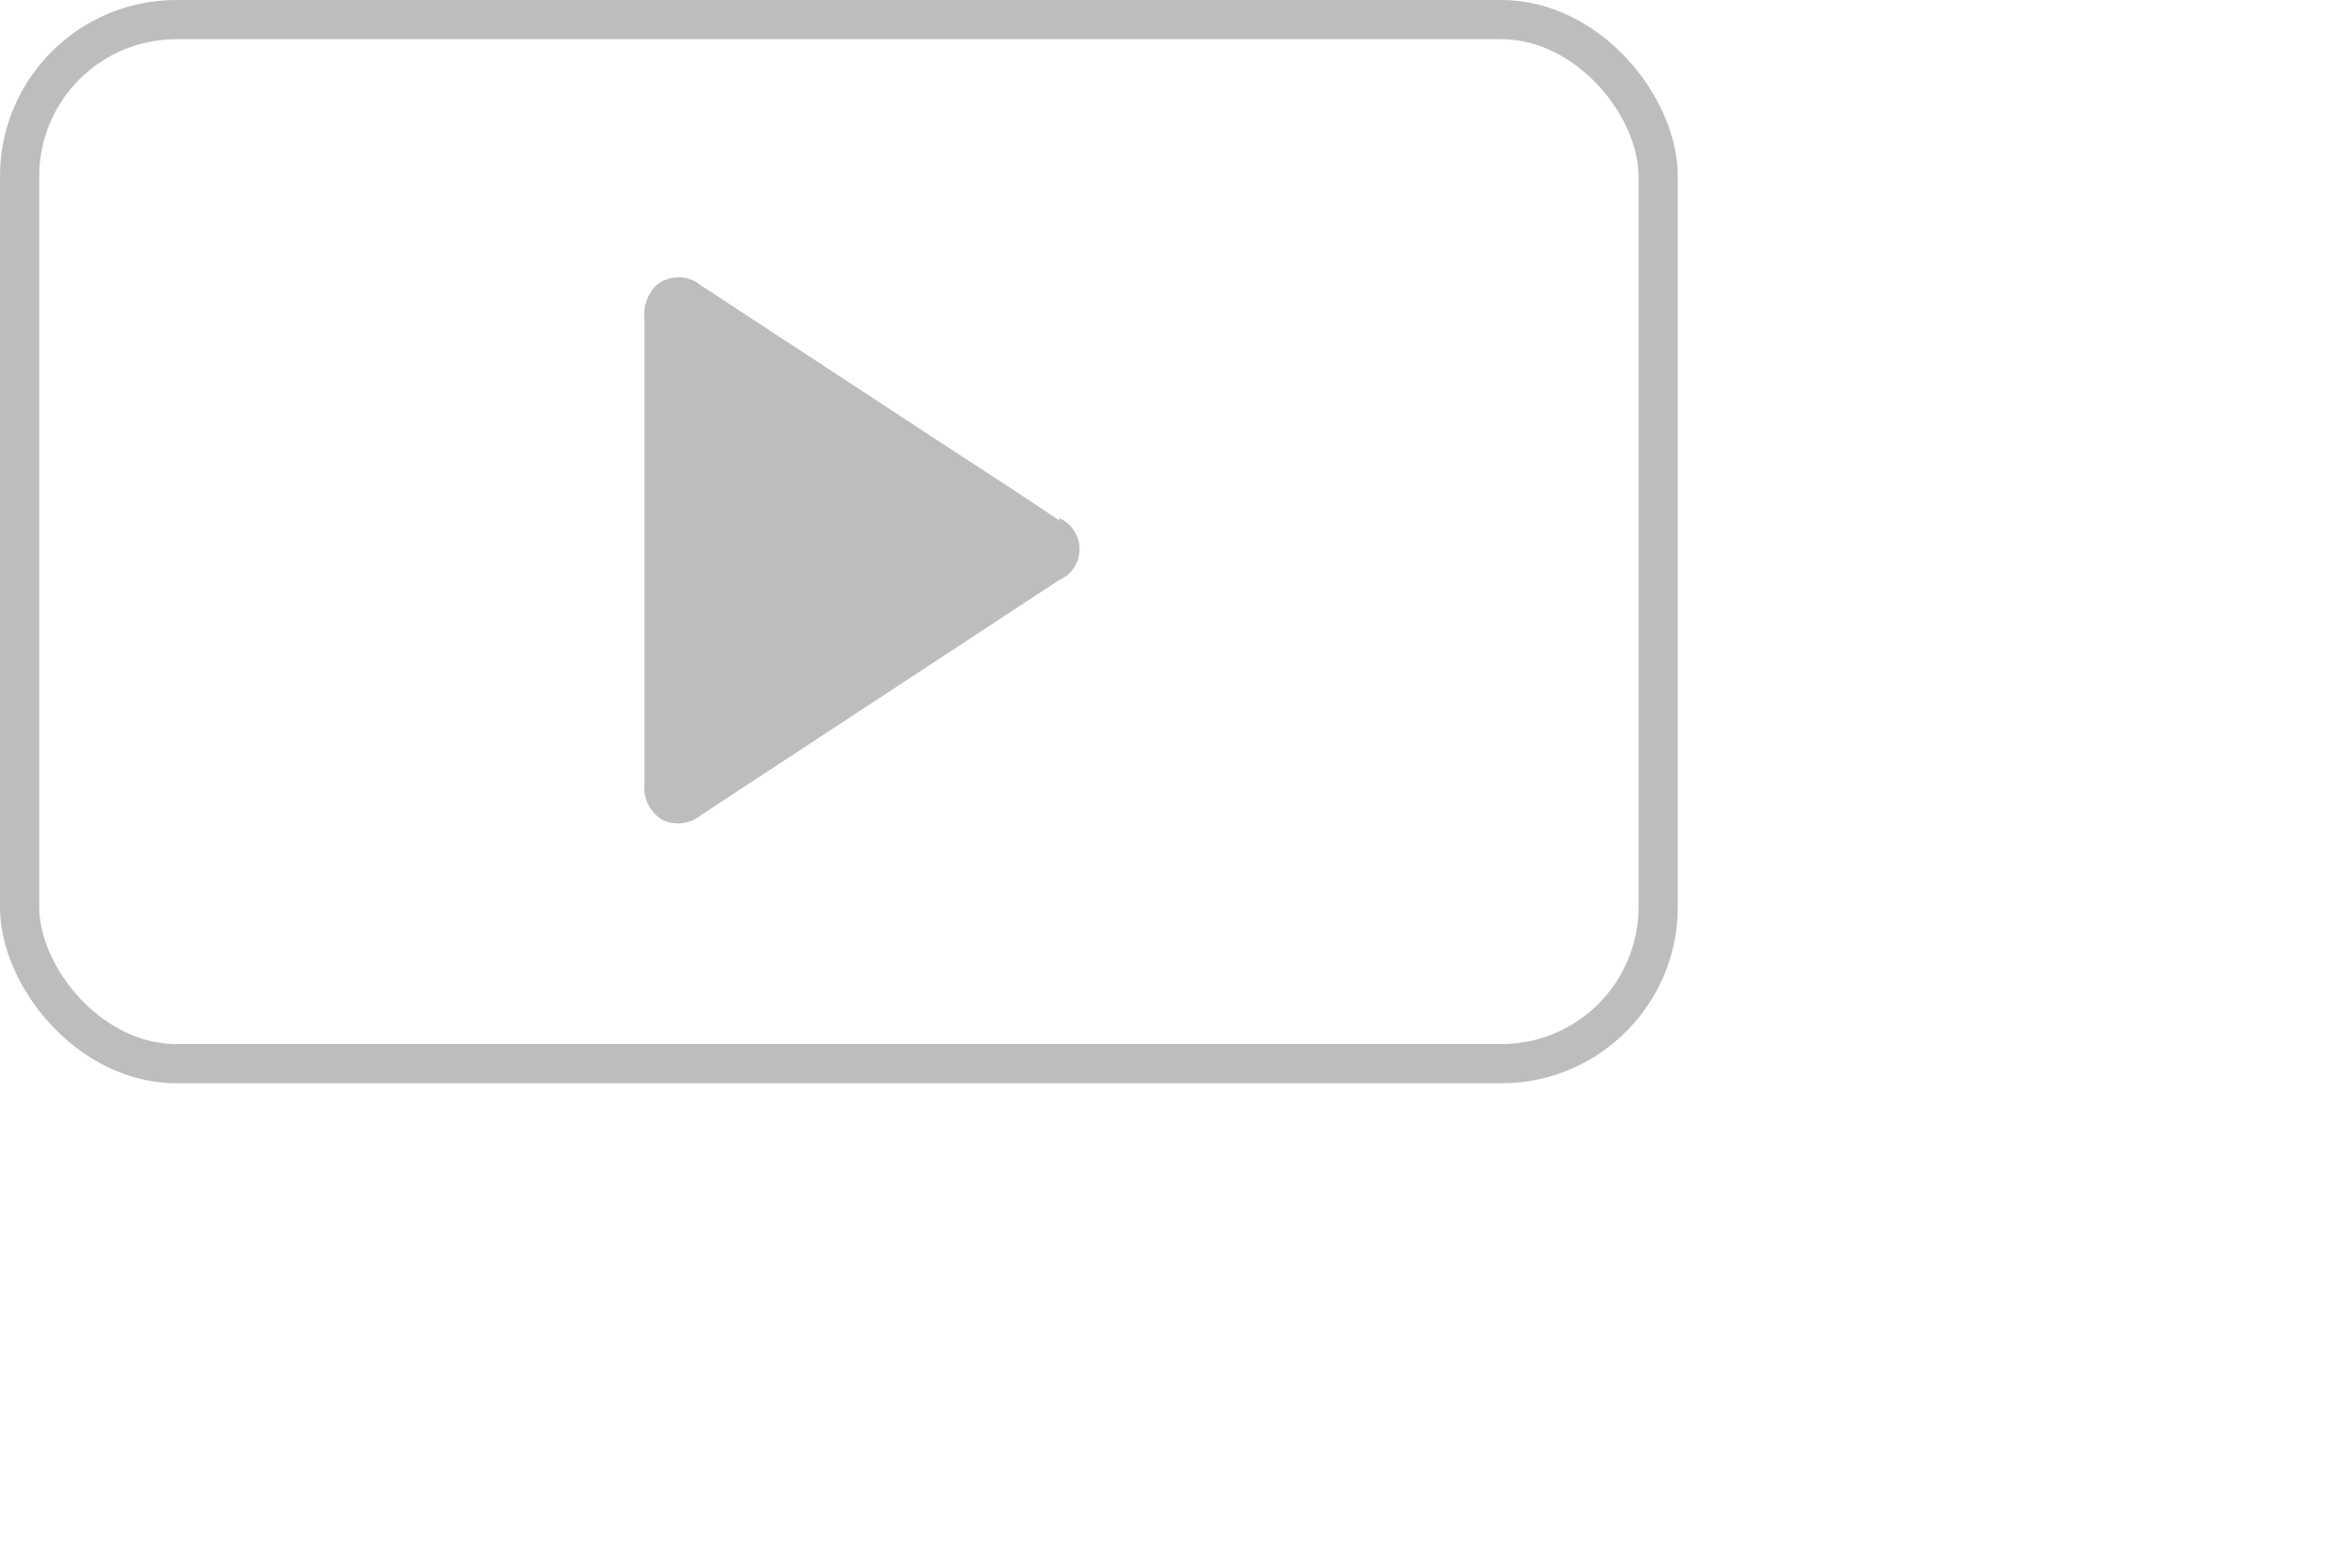
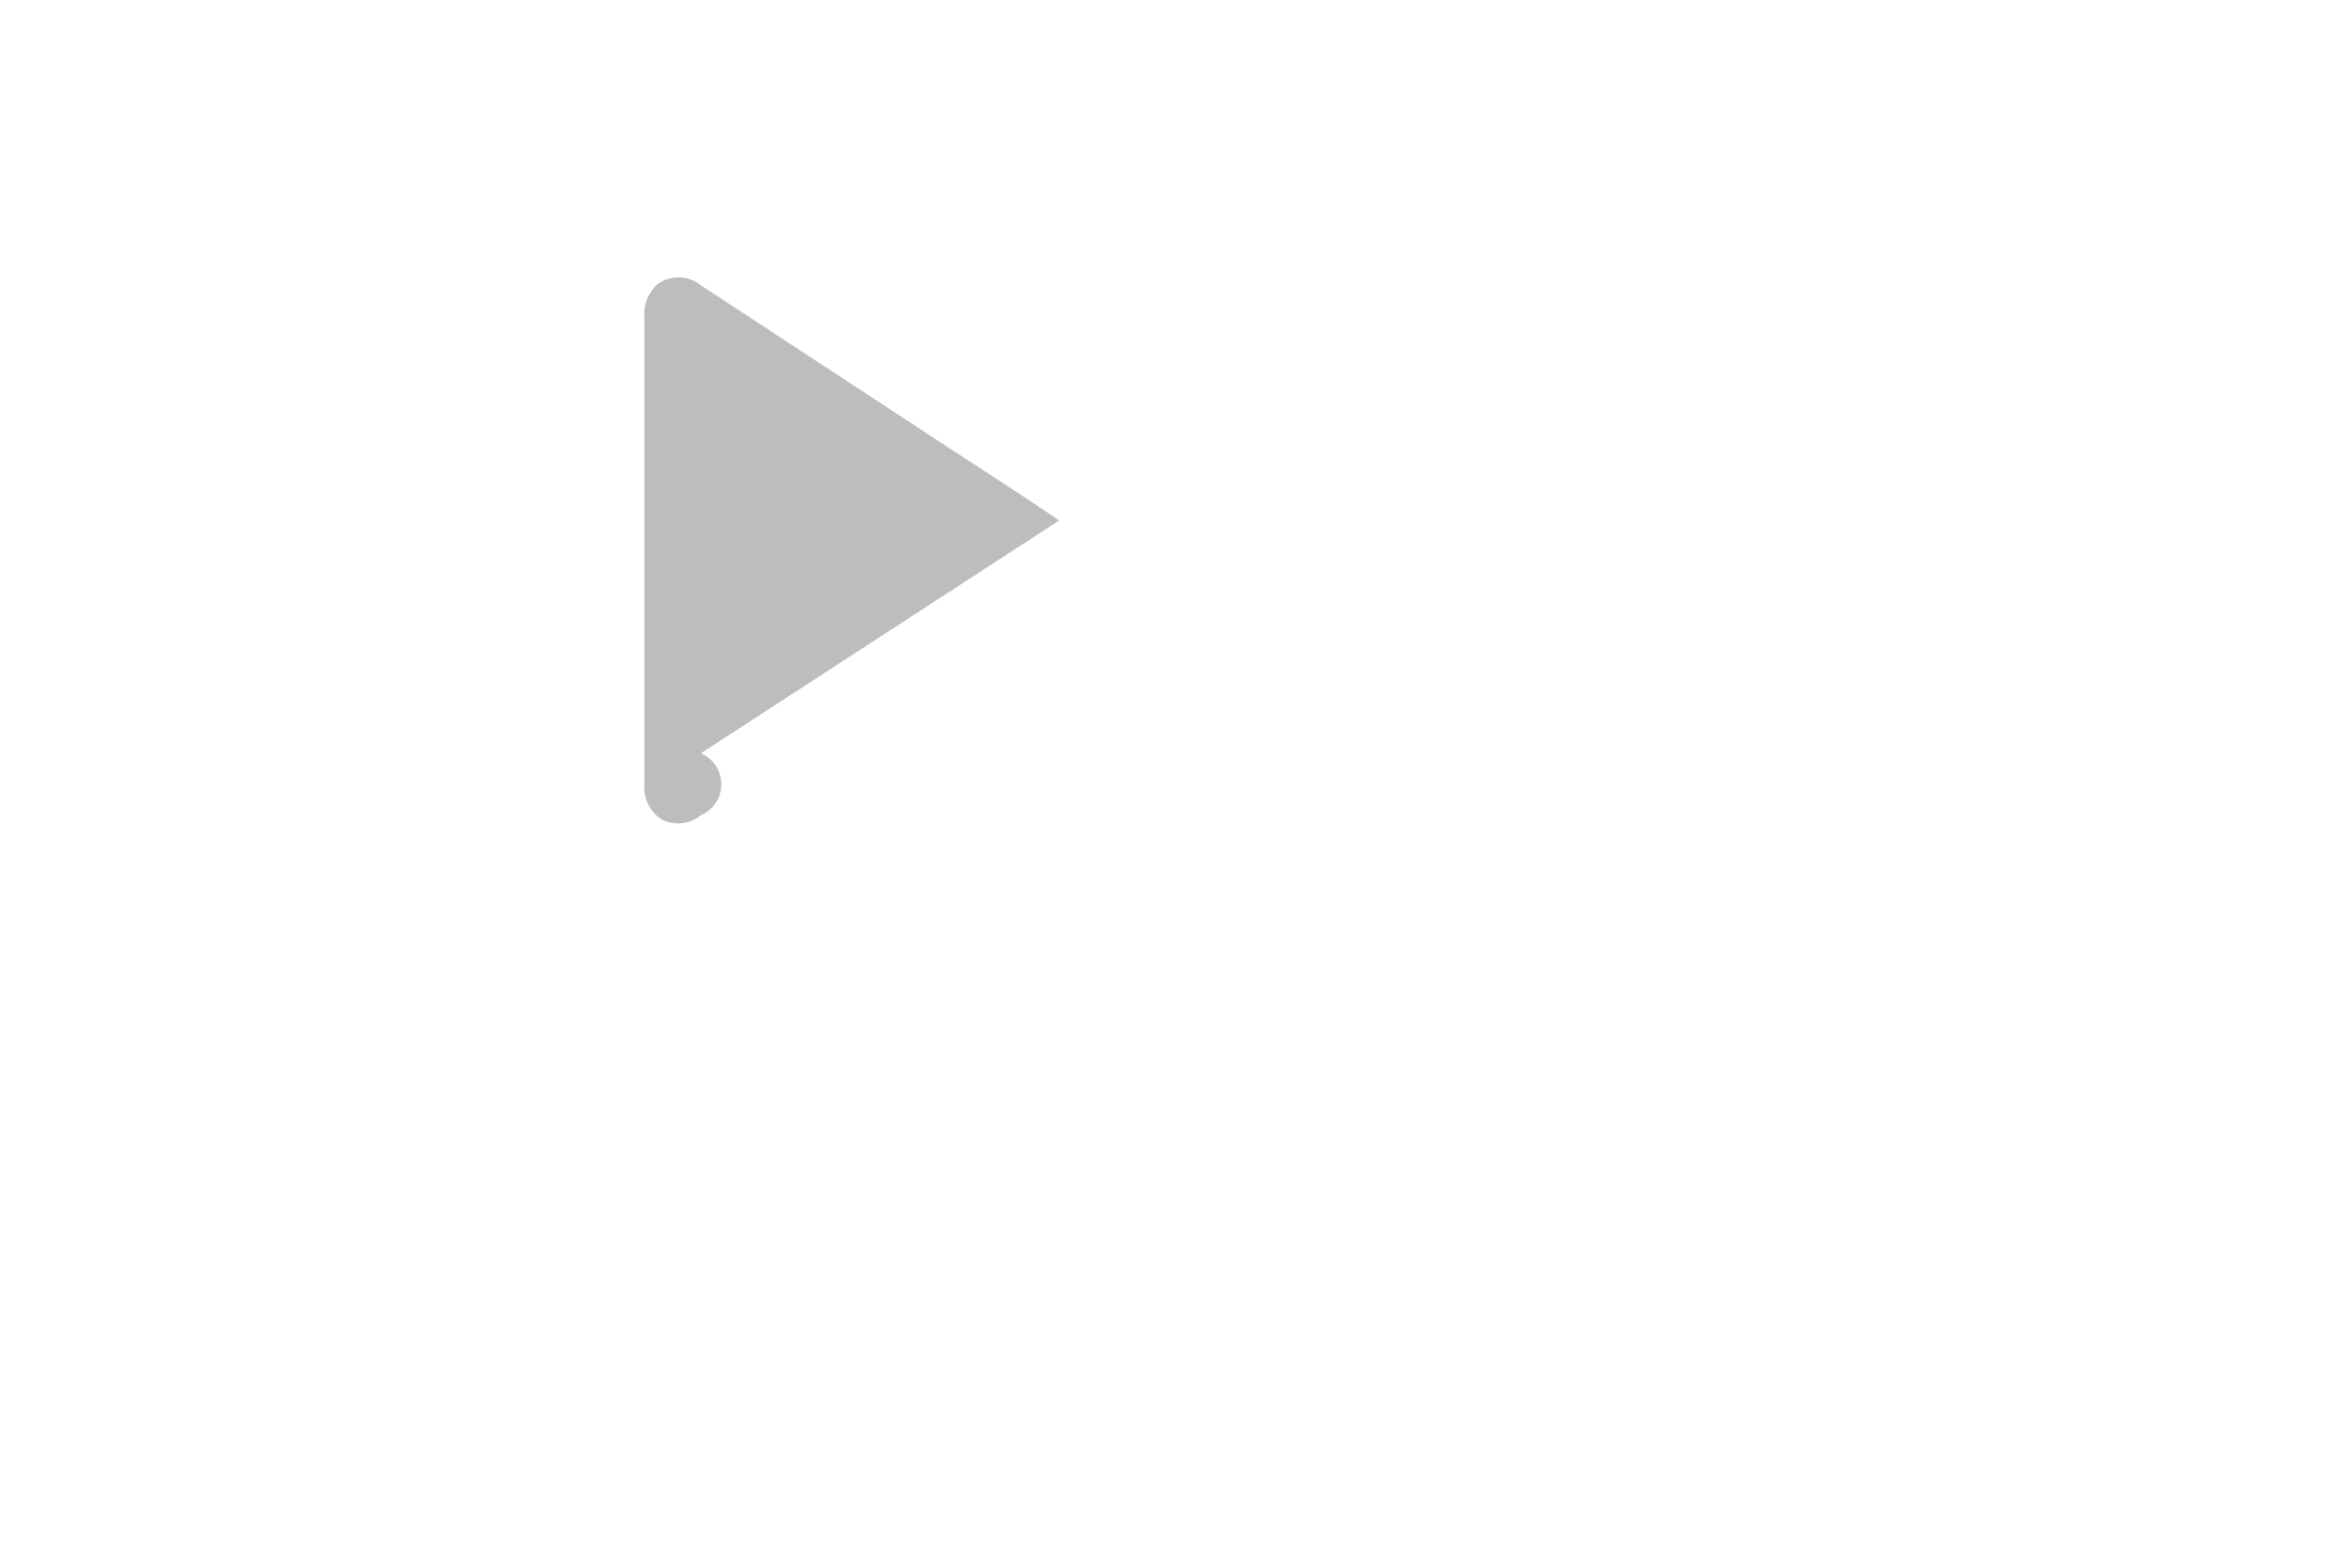
<svg xmlns="http://www.w3.org/2000/svg" viewBox="0 0 30 20">
  <defs>
    <style>.cls-1{fill:#bbbdbf;}.cls-2{fill:none;stroke:#bbbdbf;stroke-miterlimit:10;stroke-width:0.5px;}</style>
  </defs>
  <title>Youtube</title>
  <g id="Layer_2" data-name="Layer 2">
    <g id="Layer_1-2" data-name="Layer 1">
-       <path class="cls-1" d="M13.51,6.64c-.5-.34-1-.66-1.52-1l-3.05-2a.45.45,0,0,0-.57,0,.53.53,0,0,0-.15.43V10a.48.48,0,0,0,.23.46.46.46,0,0,0,.49-.06l4.57-3a.43.43,0,0,0,0-.79" />
-       <rect class="cls-2" x="0.25" y="0.25" width="20.9" height="13.32" rx="2" />
+       <path class="cls-1" d="M13.51,6.64c-.5-.34-1-.66-1.52-1l-3.05-2a.45.45,0,0,0-.57,0,.53.53,0,0,0-.15.43V10a.48.48,0,0,0,.23.46.46.46,0,0,0,.49-.06a.43.43,0,0,0,0-.79" />
    </g>
  </g>
</svg>